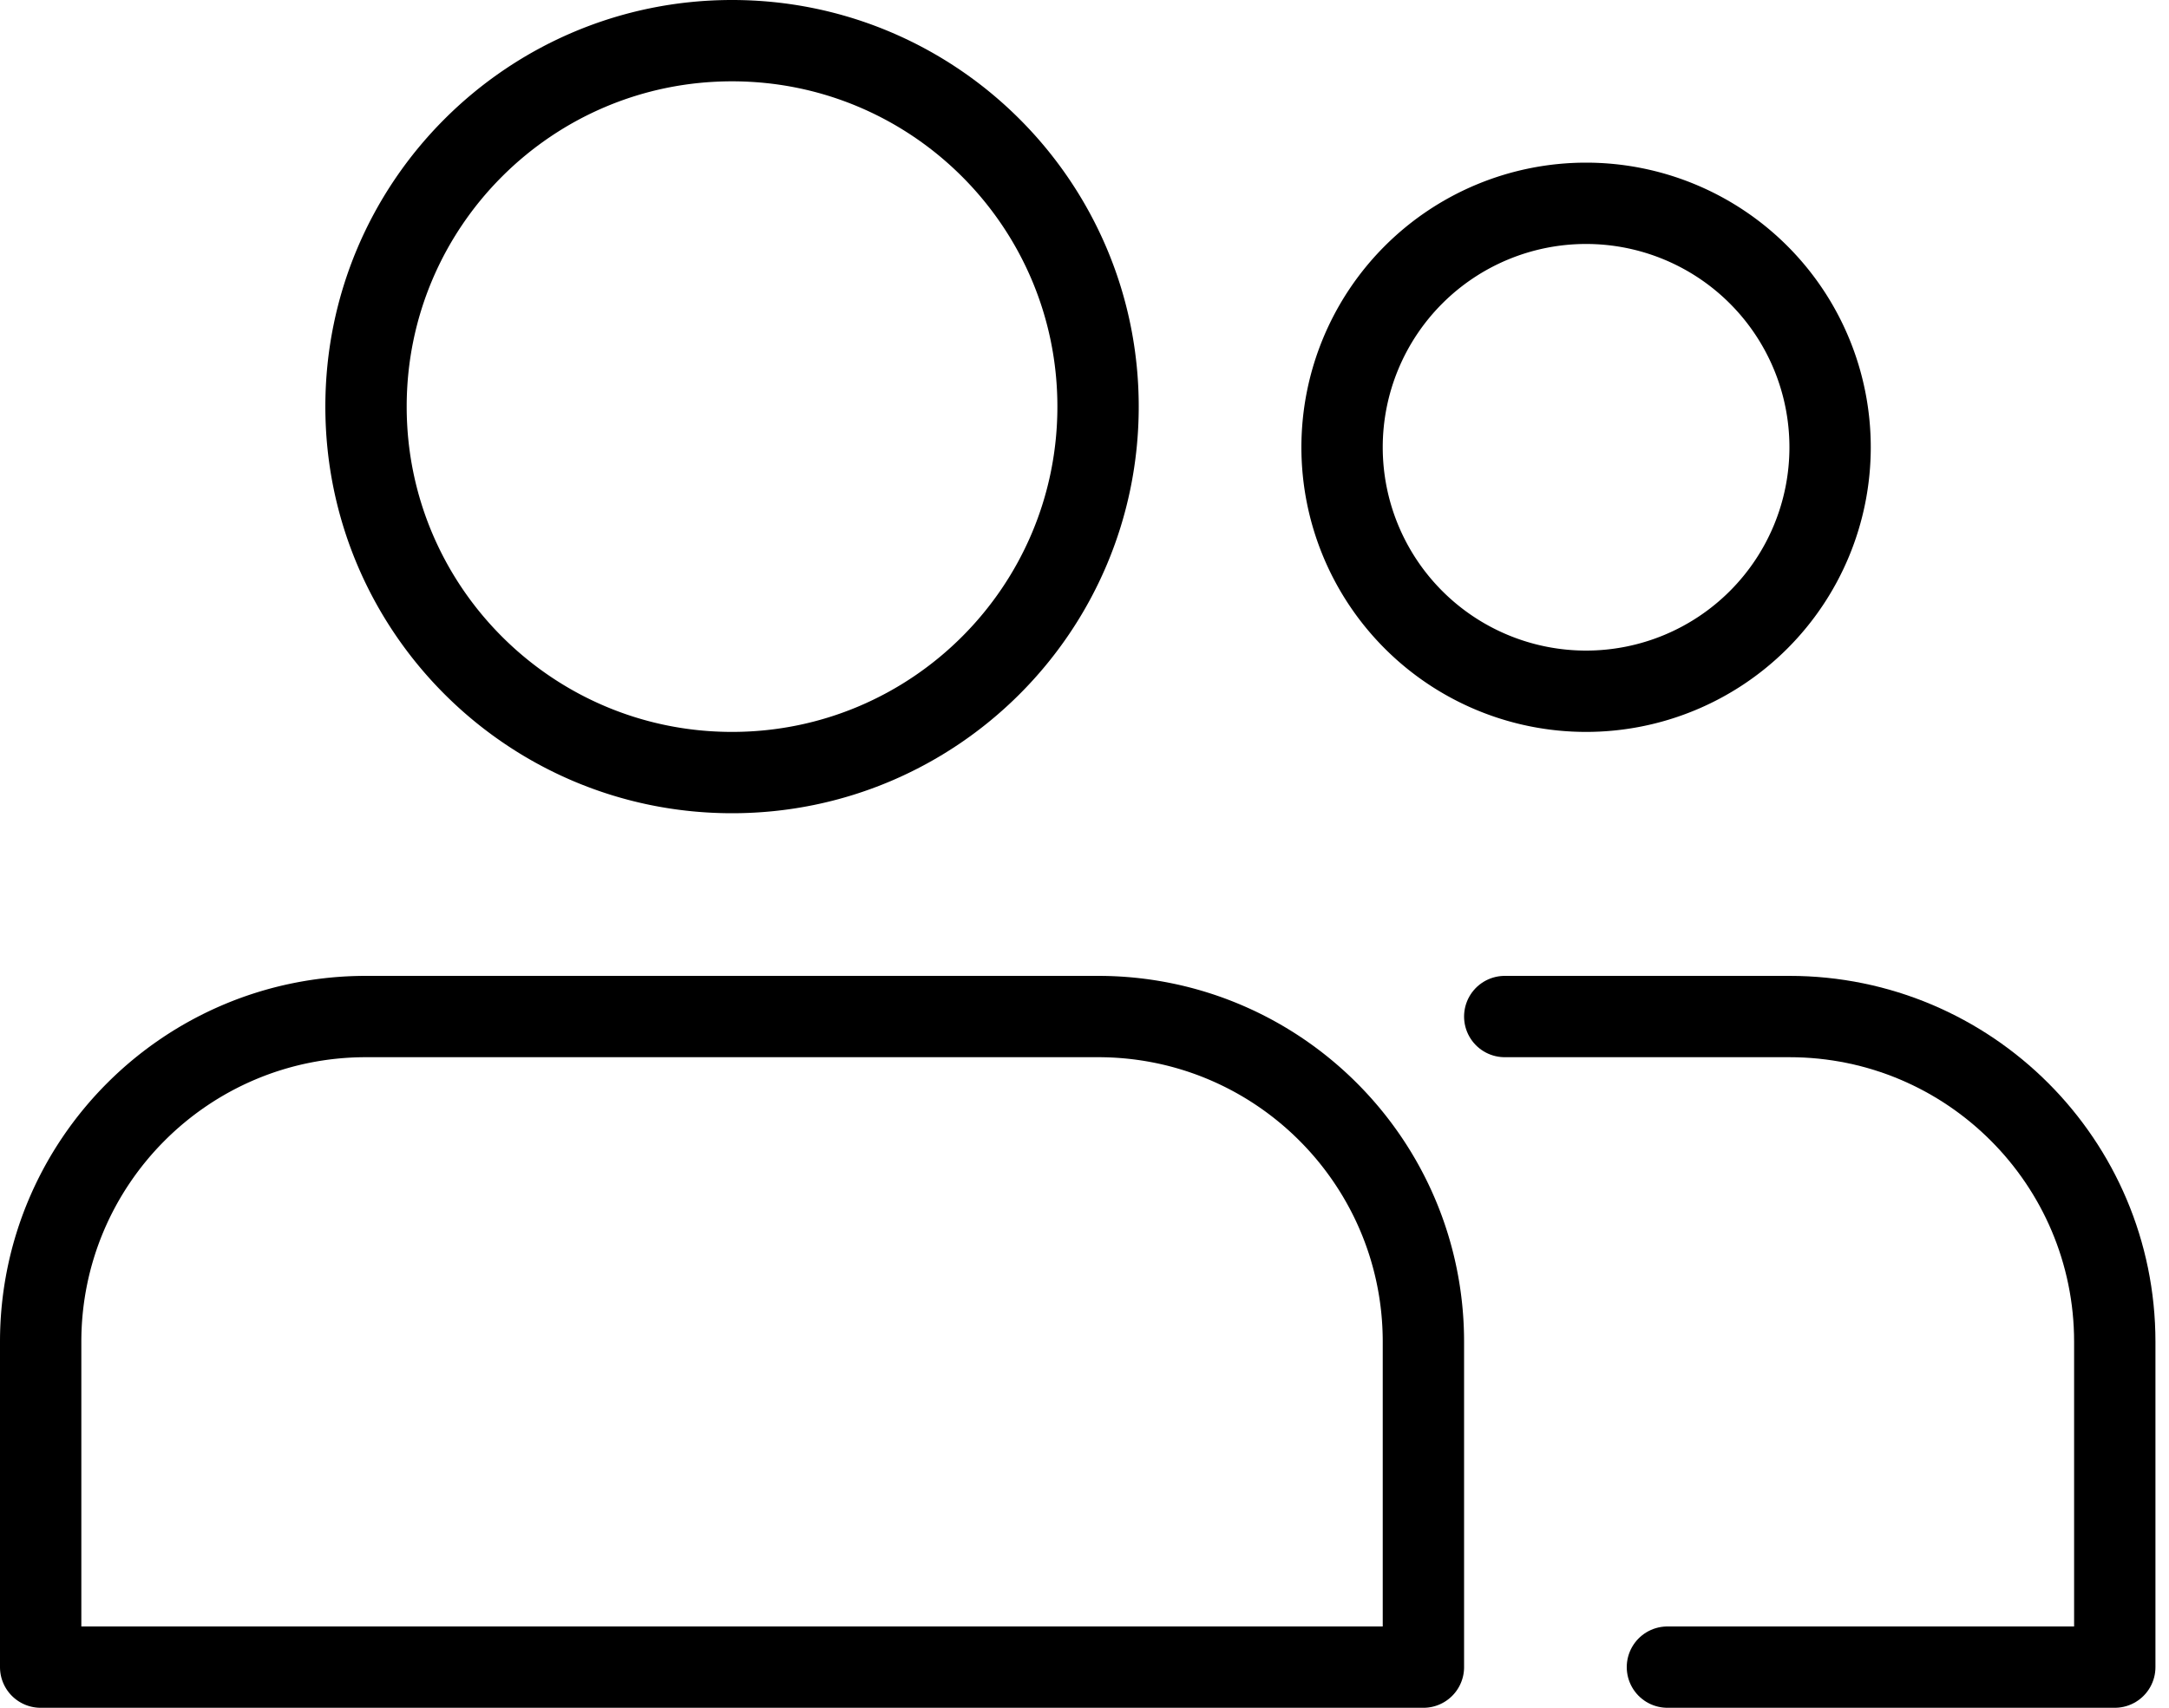
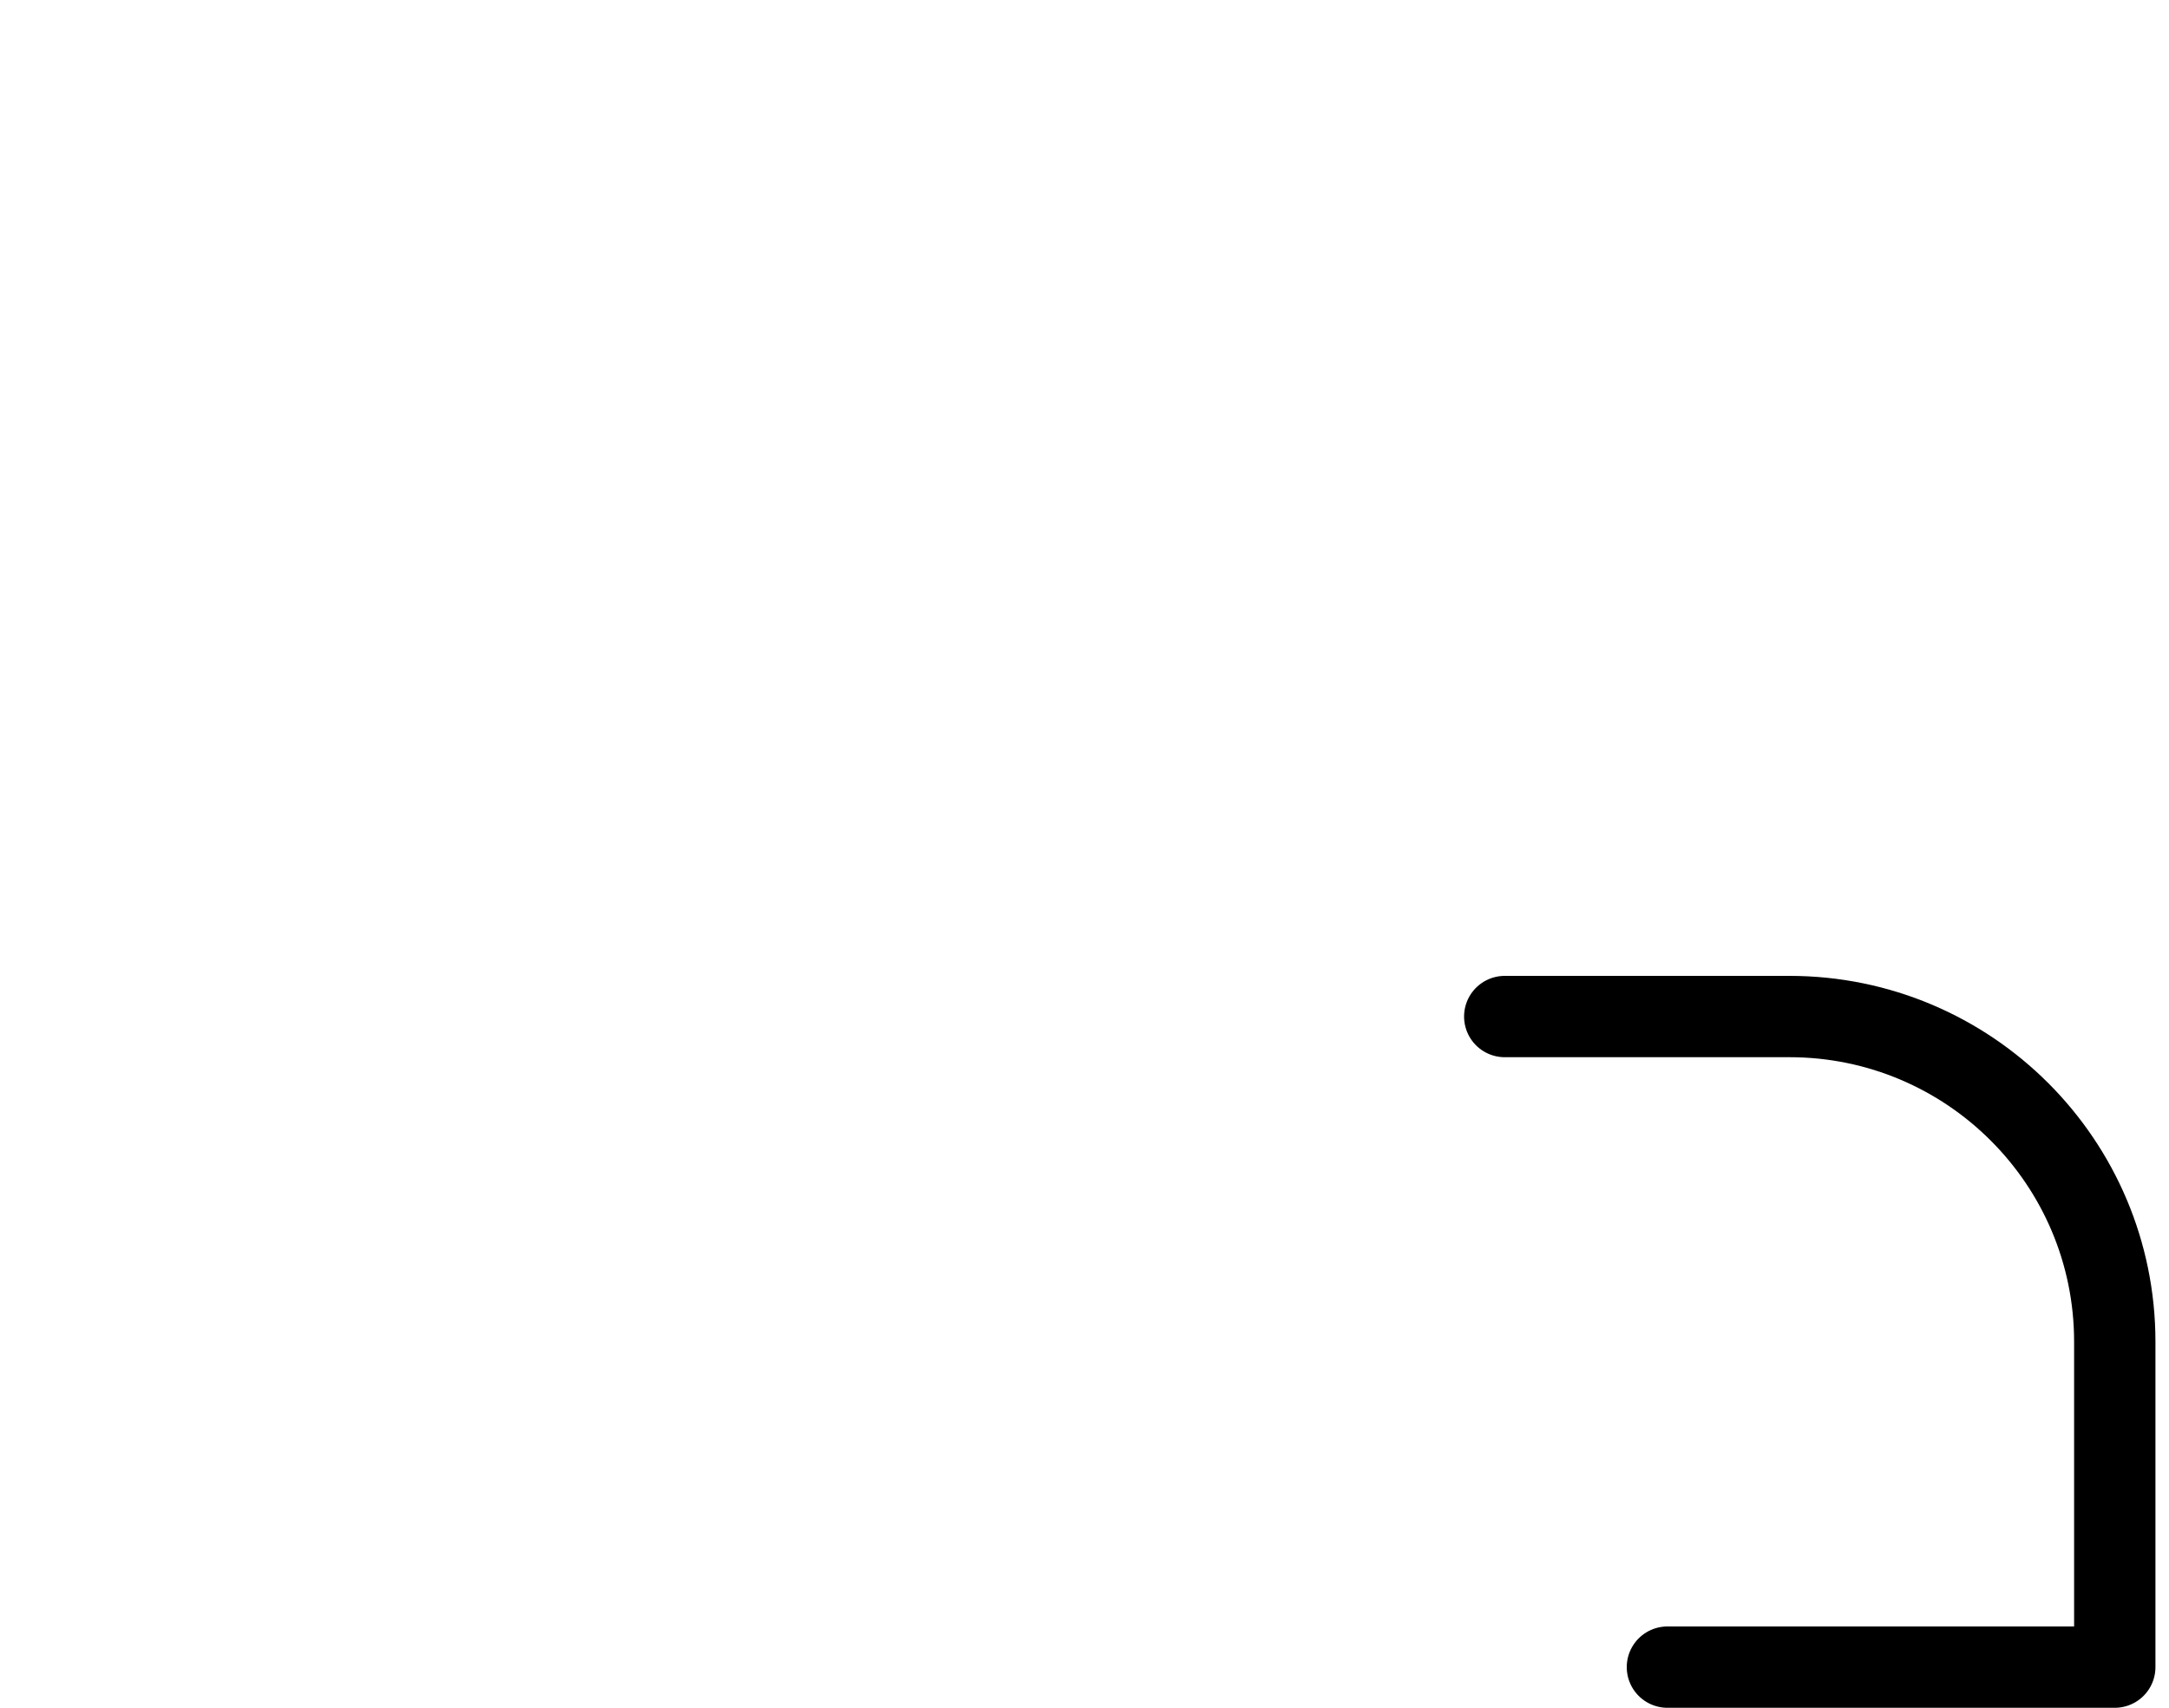
<svg xmlns="http://www.w3.org/2000/svg" width="80" height="63" stroke="#000" fill="none" stroke-linejoin="round" stroke-width="3">
-   <path d="M40.5 15c0 7.455-6.045 13.5-13.5 13.5S13.5 22.455 13.5 15 19.545 1.5 27 1.5 40.5 7.545 40.5 15zm27 1.5a9 9 0 1 1-18 0 9 9 0 1 1 18 0zm-15 45h-51v-12c0-6.627 5.373-12 12-12h27c6.627 0 12 5.373 12 12v12z" />
  <path d="M55.5 37.5H66c6.627 0 12 5.373 12 12v12H61.5" stroke-linecap="round" />
</svg>